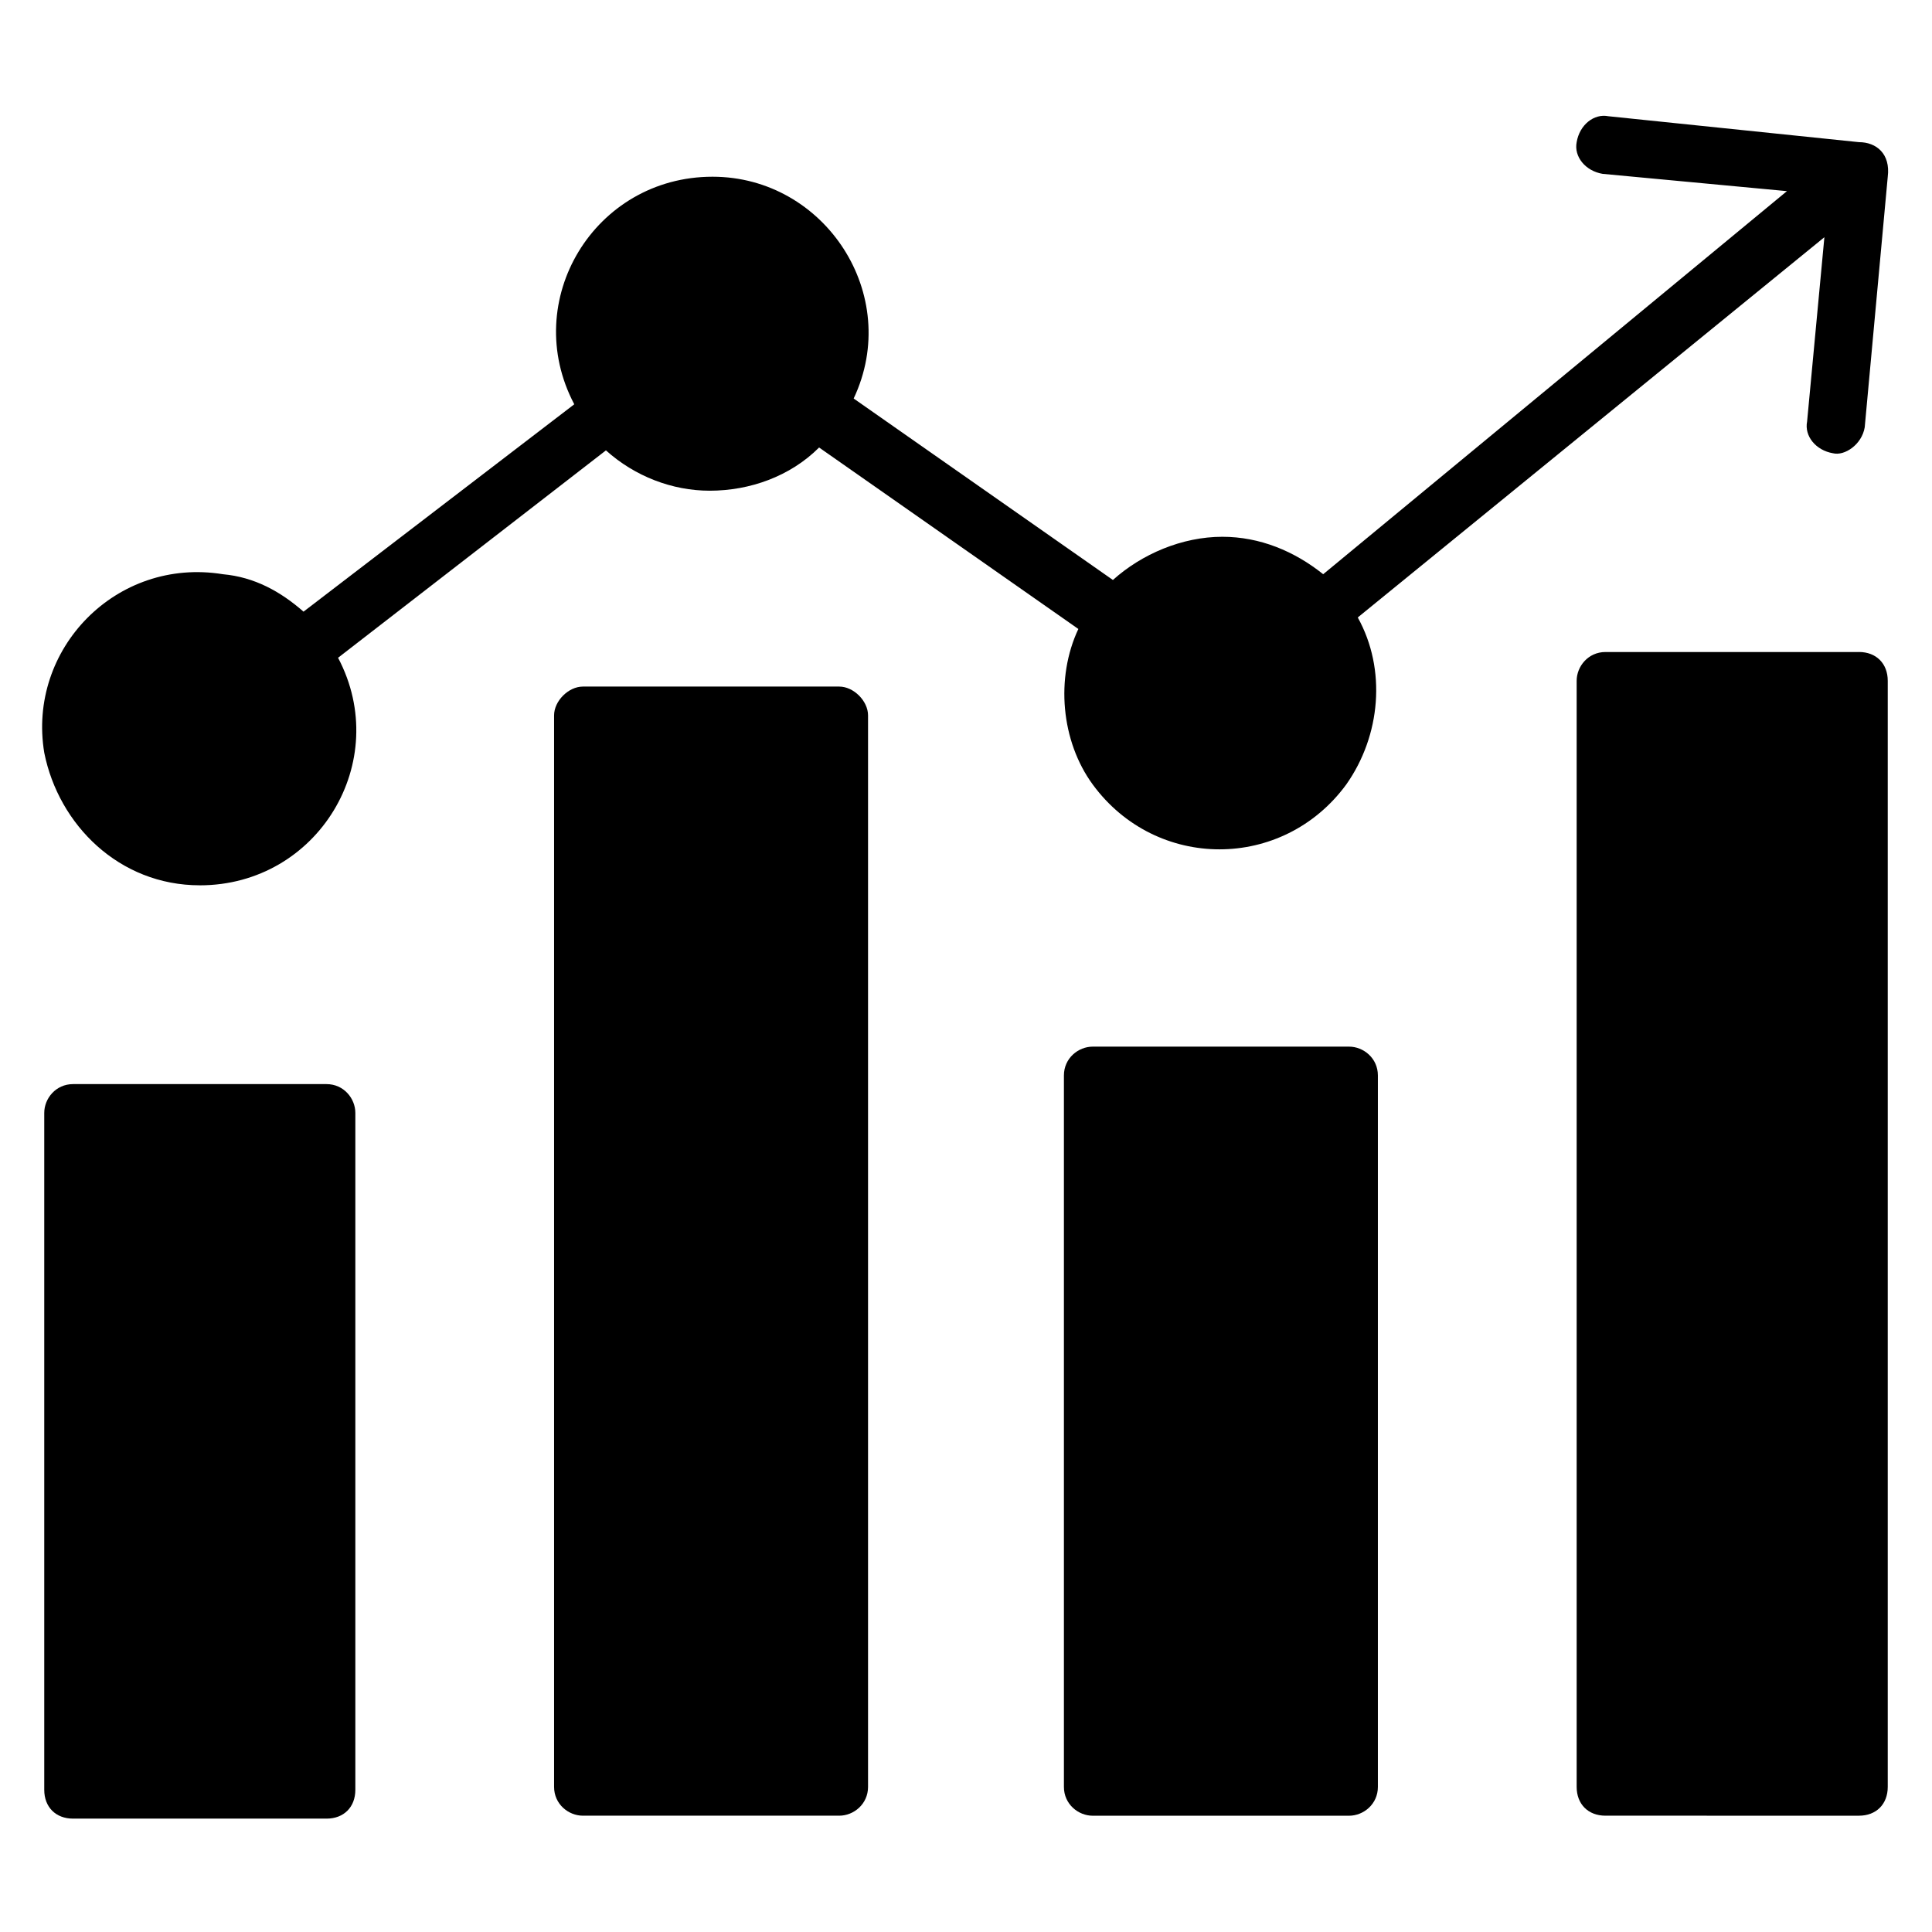
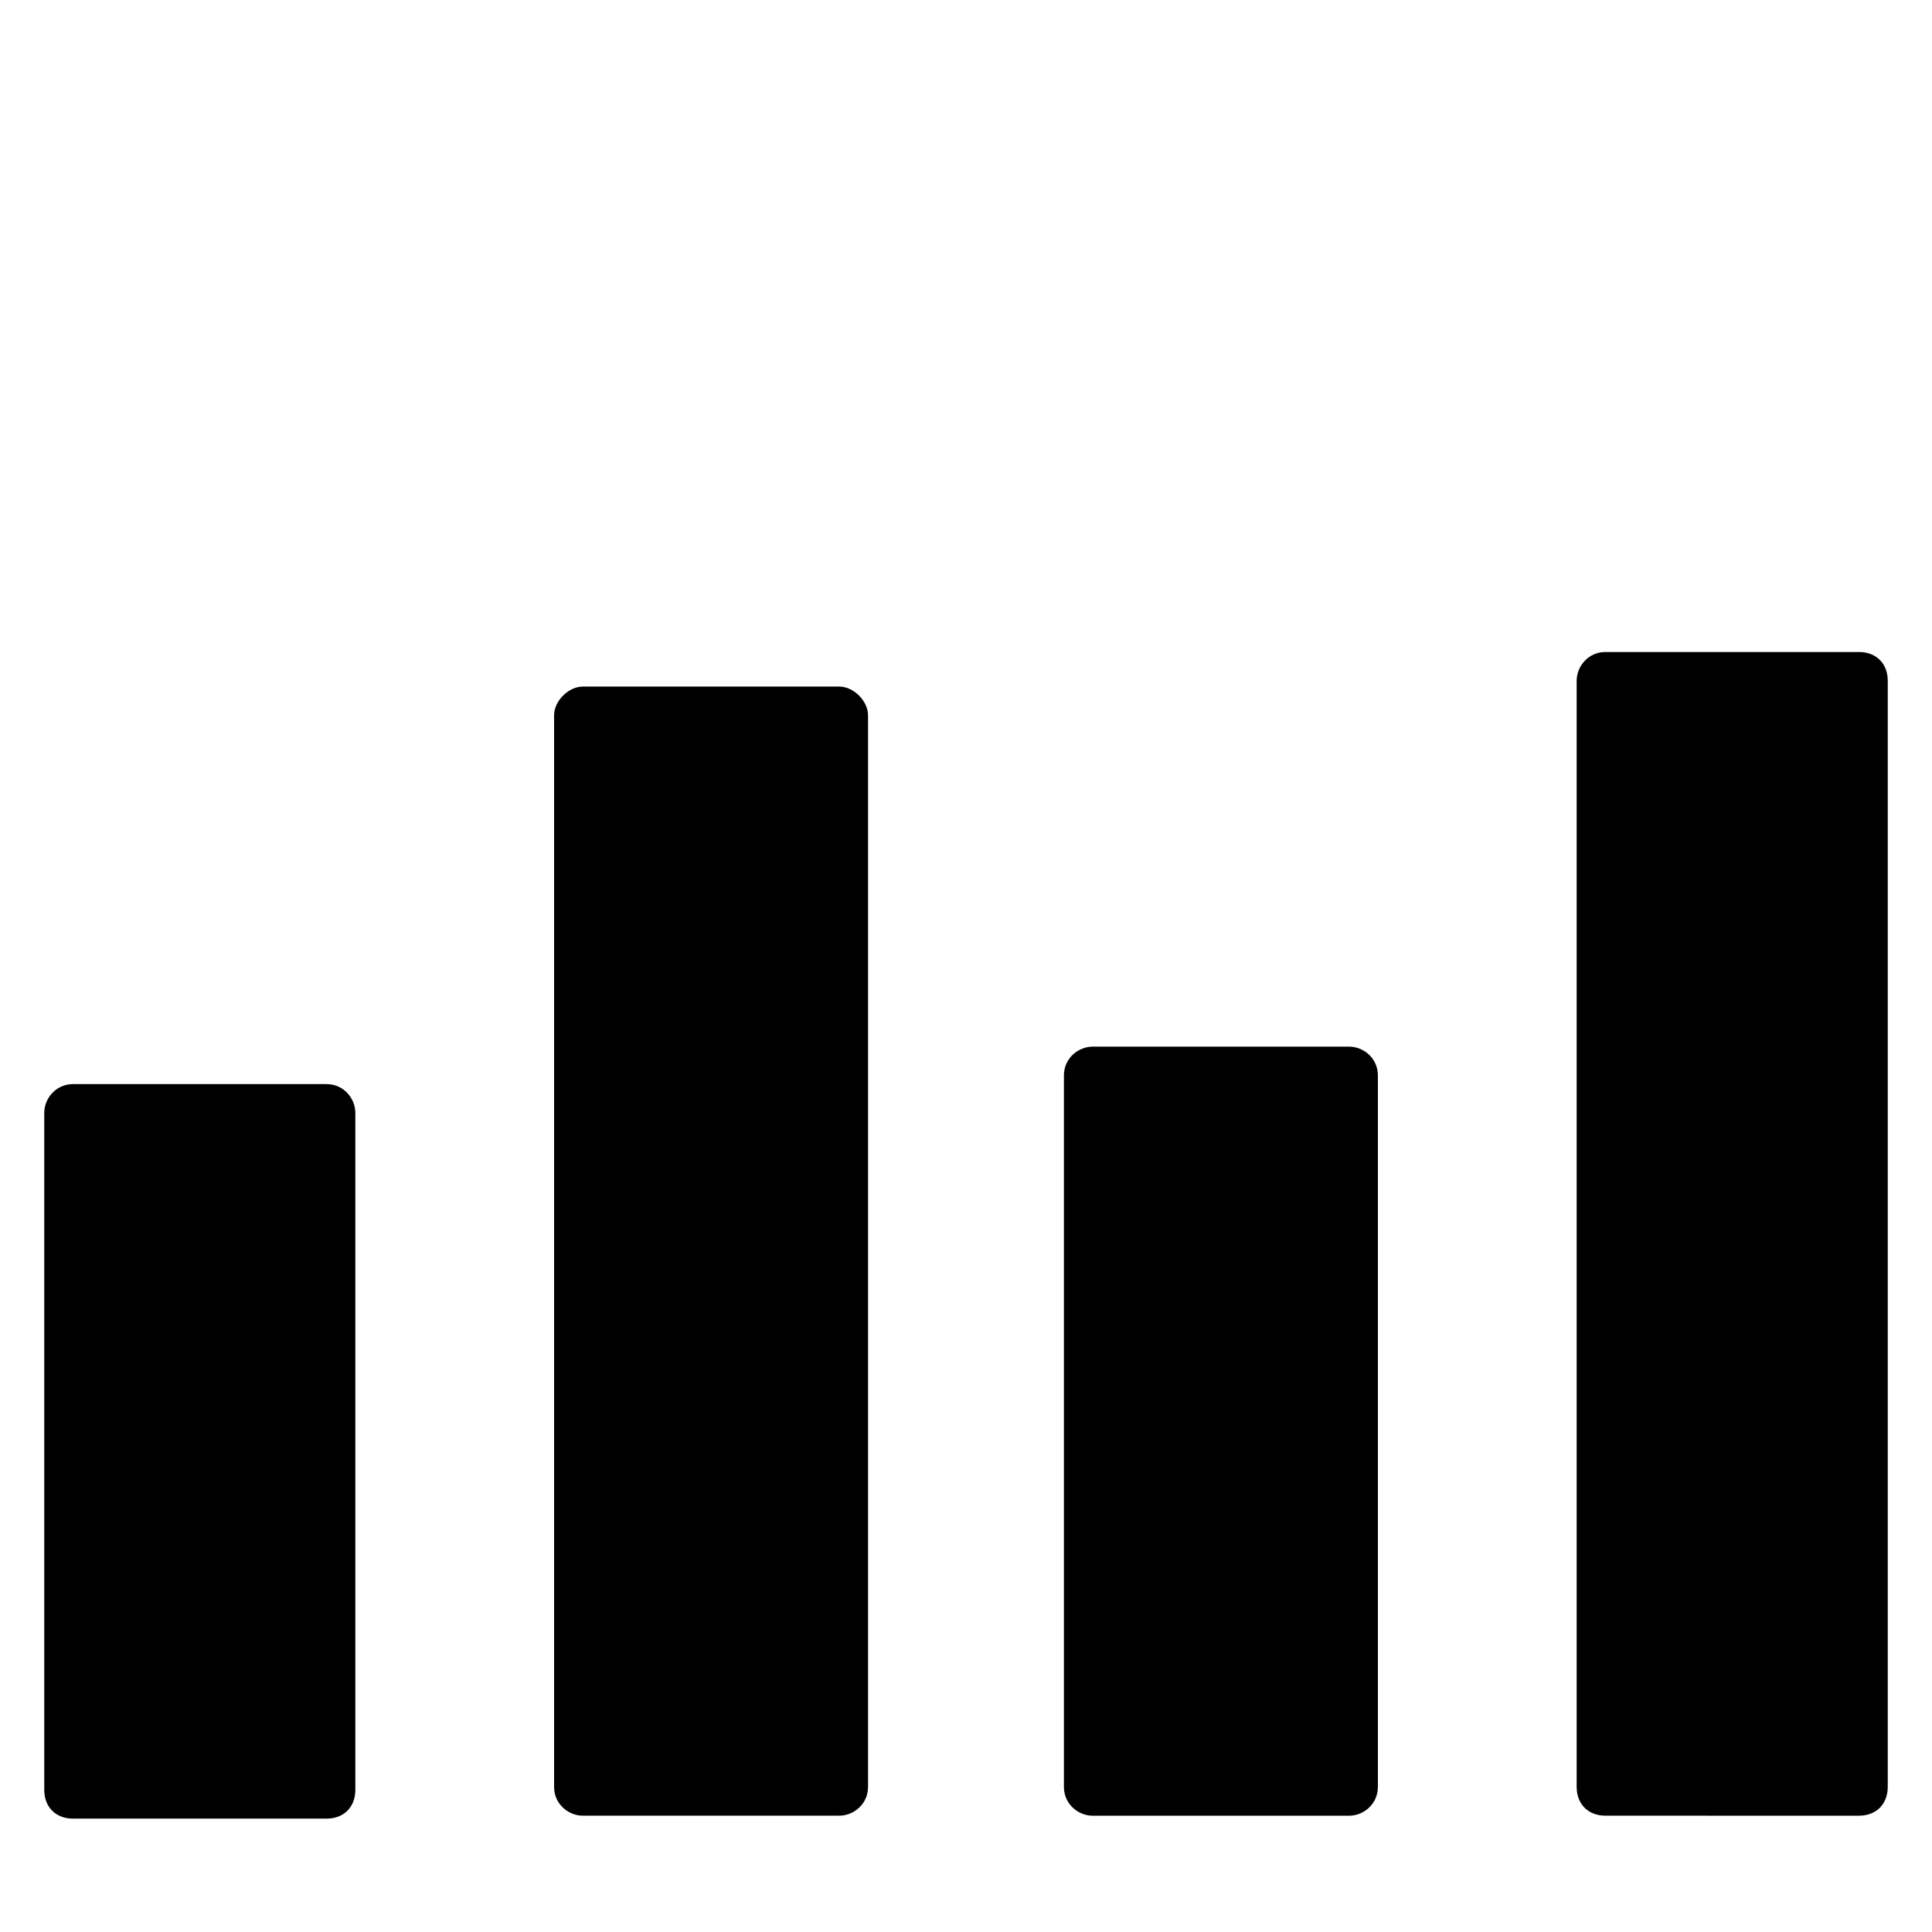
<svg xmlns="http://www.w3.org/2000/svg" fill="#000000" width="800px" height="800px" version="1.1" viewBox="144 144 512 512">
  <g>
    <path d="m636.64 316.79h-67.176c-4.582 0-7.633 3.816-7.633 7.633v293.12c0 4.582 3.055 7.633 7.633 7.633l67.176 0.004c4.582 0 7.633-3.055 7.633-7.633v-293.13c0-4.578-3.055-7.633-7.633-7.633z" />
-     <path d="m196.95 378.62c31.297 0 51.145-32.824 36.641-60.305l70.992-54.961c7.633 6.871 17.559 10.688 27.48 10.688 10.688 0 21.375-3.816 29.008-11.449l68.703 48.09c-6.106 12.977-4.582 29.77 3.816 41.223 16.793 22.902 50.383 22.902 67.176 0 9.16-12.977 10.688-30.535 3.055-44.273l123.66-100.77-4.582 48.855c-0.762 3.816 2.289 7.633 6.871 8.398 3.055 0.762 7.633-2.289 8.398-6.871l6.106-66.414c0.762-6.106-3.055-9.16-7.633-9.16l-66.41-6.871c-3.816-0.762-7.633 2.289-8.398 6.871-0.762 3.816 2.289 7.633 6.871 8.398l48.855 4.582-122.9 101.52c-7.633-6.106-16.793-9.922-26.719-9.922-10.688 0-21.375 4.582-29.008 11.449l-68.703-48.09c12.977-27.48-7.633-58.777-37.402-58.777-31.297 0-51.145 32.824-36.641 60.305l-71.75 54.957c-6.106-5.344-12.977-9.16-21.375-9.922-28.242-4.582-51.906 19.848-47.328 47.328 3.816 19.082 19.848 35.113 41.223 35.113z" />
    <path d="m163.36 431.3c-4.582 0-7.633 3.816-7.633 7.633v179.39c0 4.582 3.055 7.633 7.633 7.633h67.176c4.582 0 7.633-3.055 7.633-7.633v-179.39c0-3.816-3.055-7.633-7.633-7.633z" />
    <path d="m501.52 421.37h-67.938c-3.816 0-7.633 3.055-7.633 7.633v188.55c0 4.582 3.816 7.633 7.633 7.633h67.938c3.816 0 7.633-3.055 7.633-7.633v-188.55c0-4.578-3.816-7.633-7.633-7.633z" />
    <path d="m298.47 325.95c-3.816 0-7.633 3.816-7.633 7.633v283.96c0 4.582 3.816 7.633 7.633 7.633h67.938c3.816 0 7.633-3.055 7.633-7.633v-283.96c0-3.816-3.816-7.633-7.633-7.633z" />
  </g>
</svg>